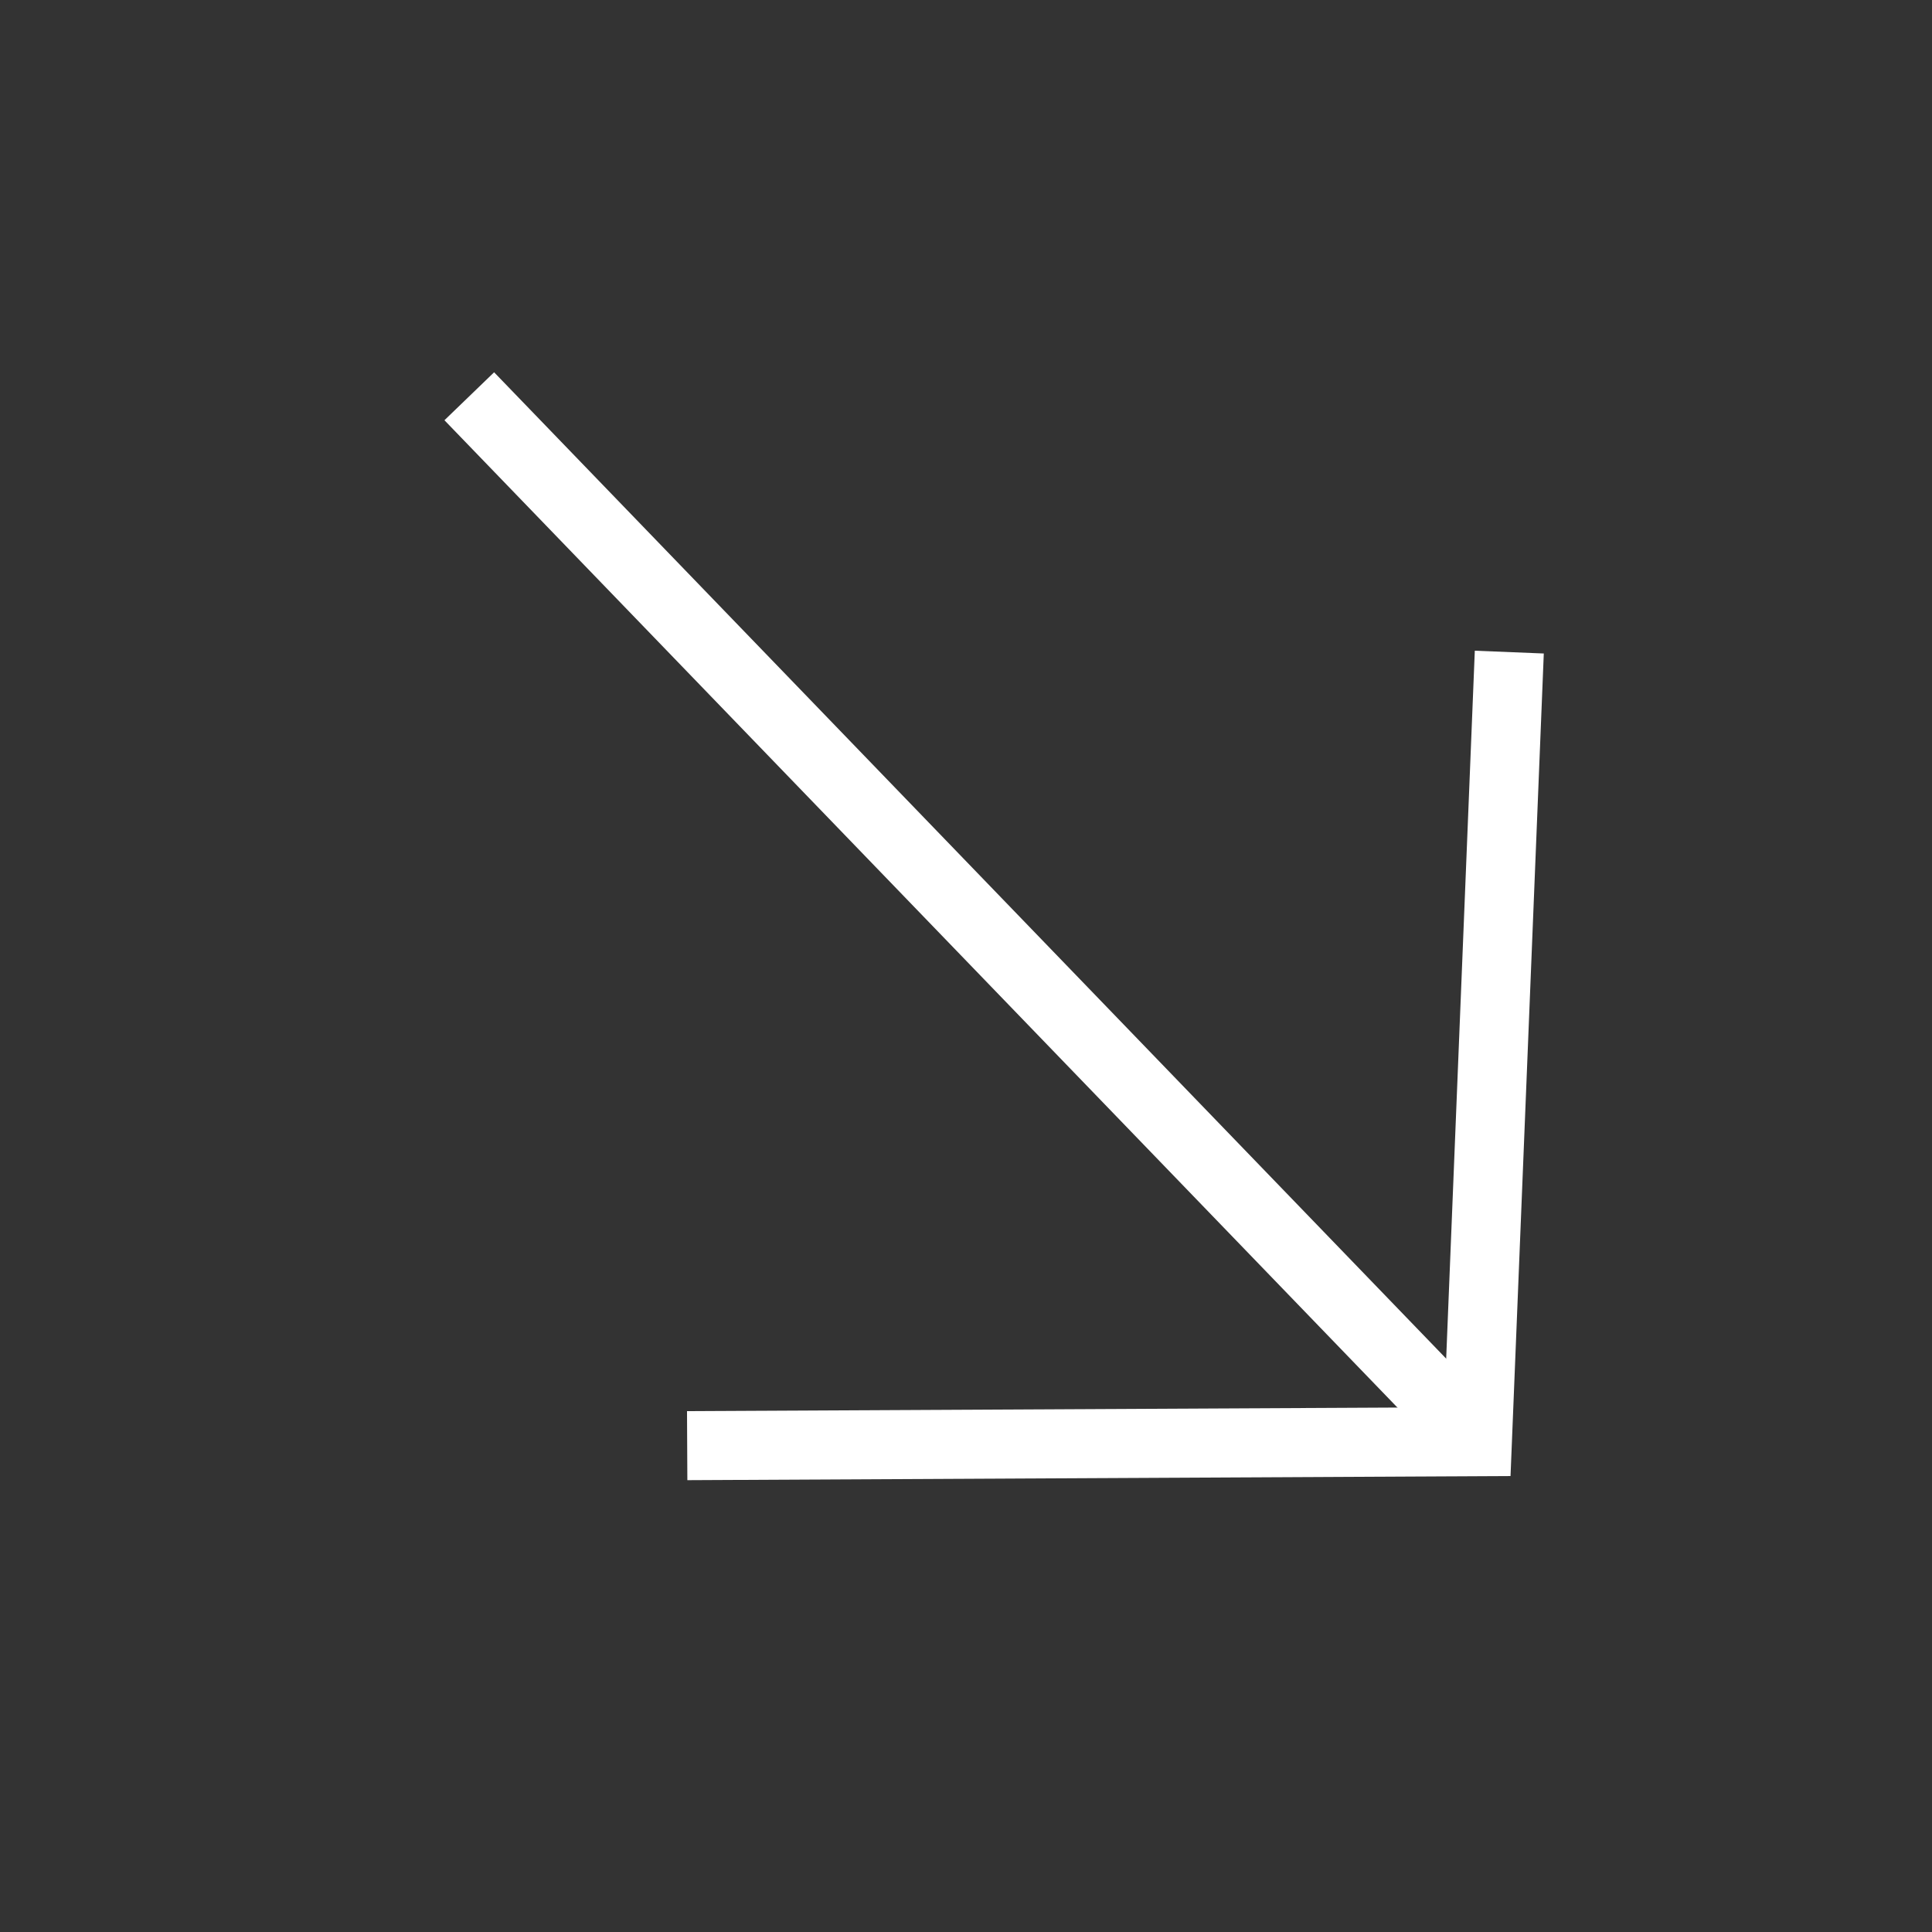
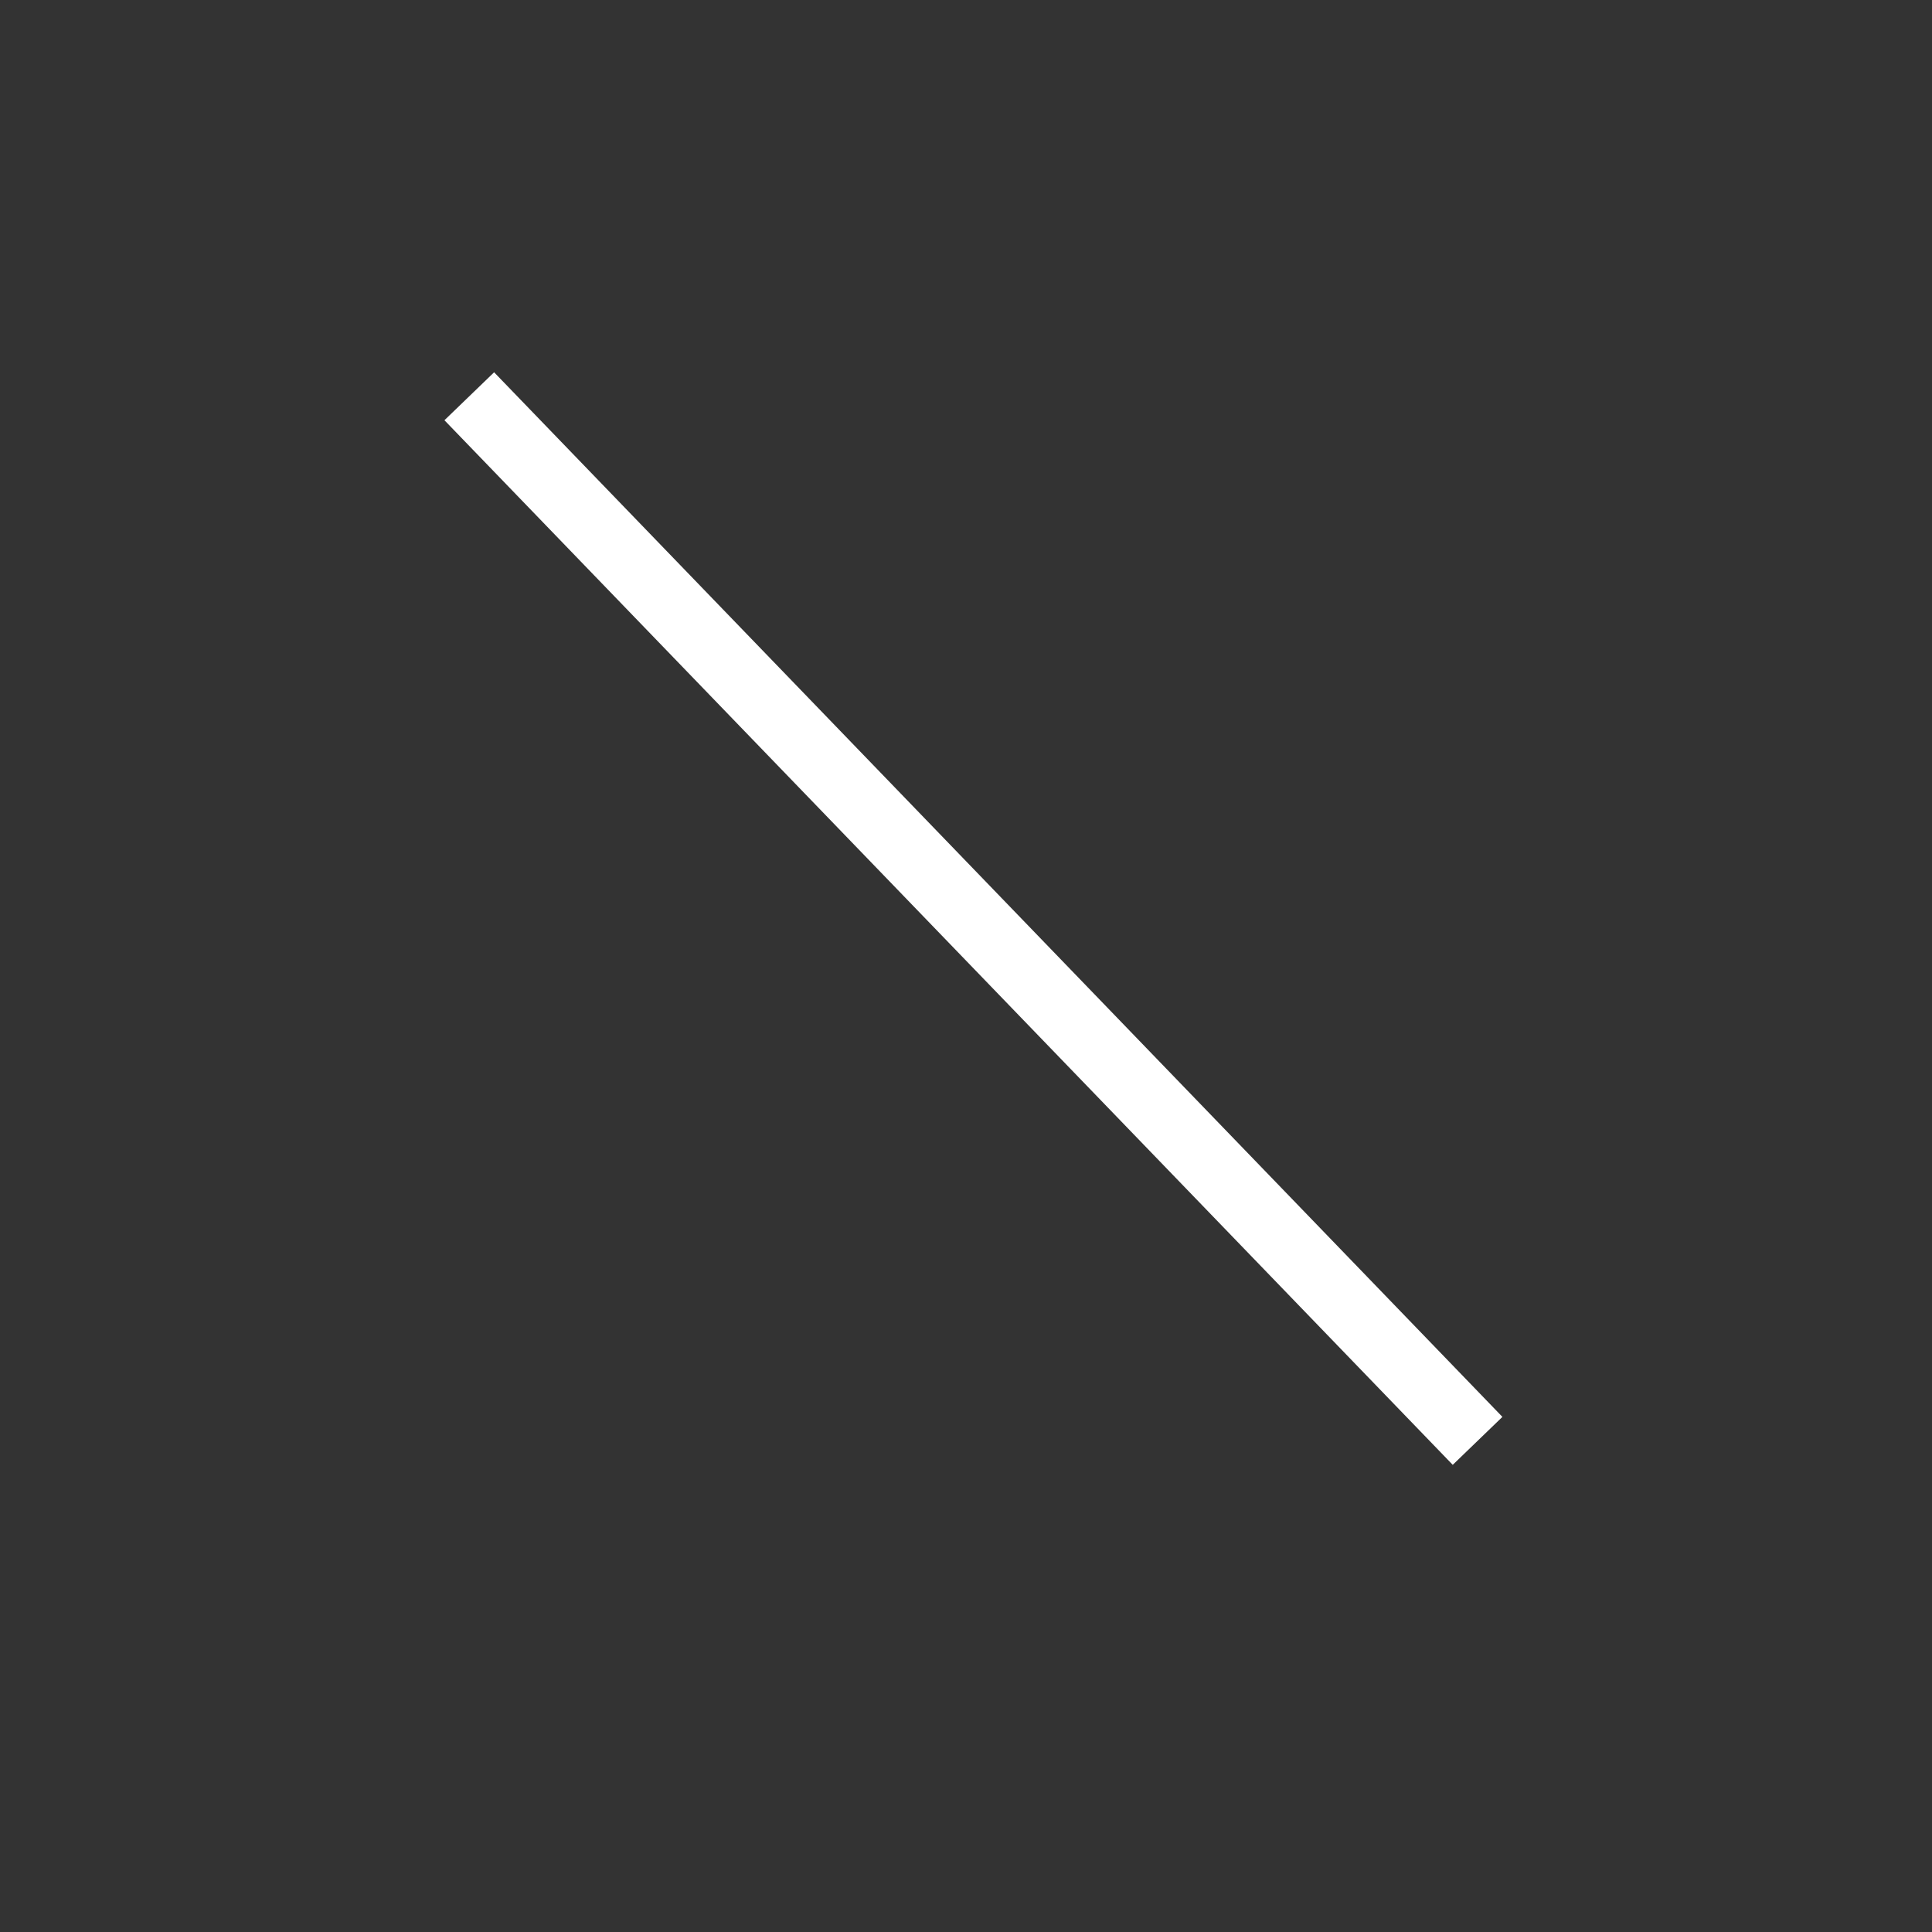
<svg xmlns="http://www.w3.org/2000/svg" width="19" height="19" viewBox="0 0 19 19" fill="none">
  <rect x="0" y="0" width="19" height="19" fill="#333333" stroke="none" />
-   <path d="M14.843 6.413L14.529 14.178L6.758 14.217" stroke="white" stroke-width="0.679" />
  <path d="M14.531 14.17L4.615 3.897" stroke="white" stroke-width="0.679" />
</svg>